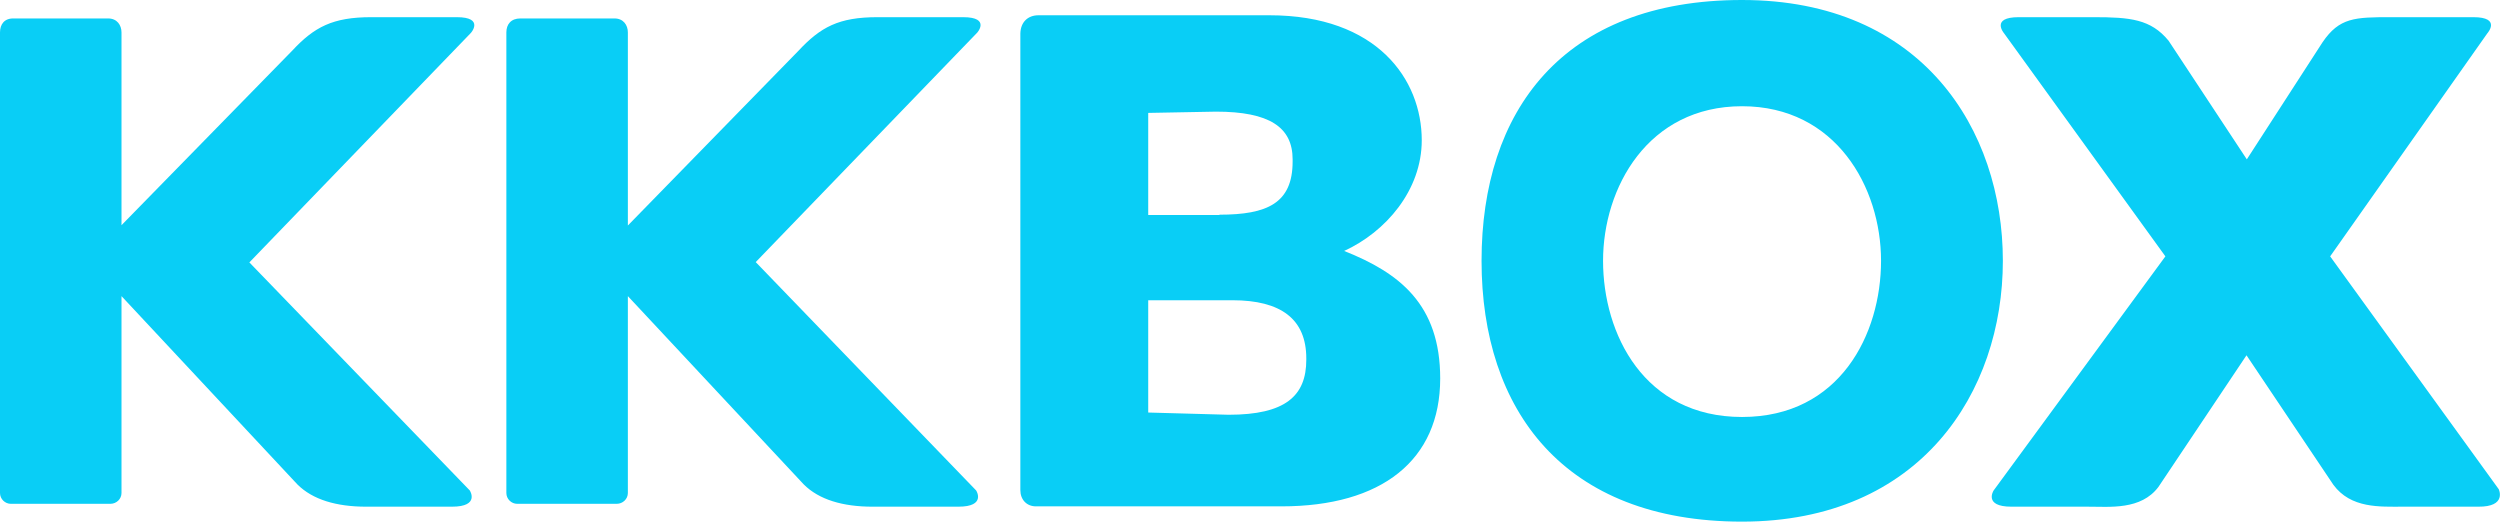
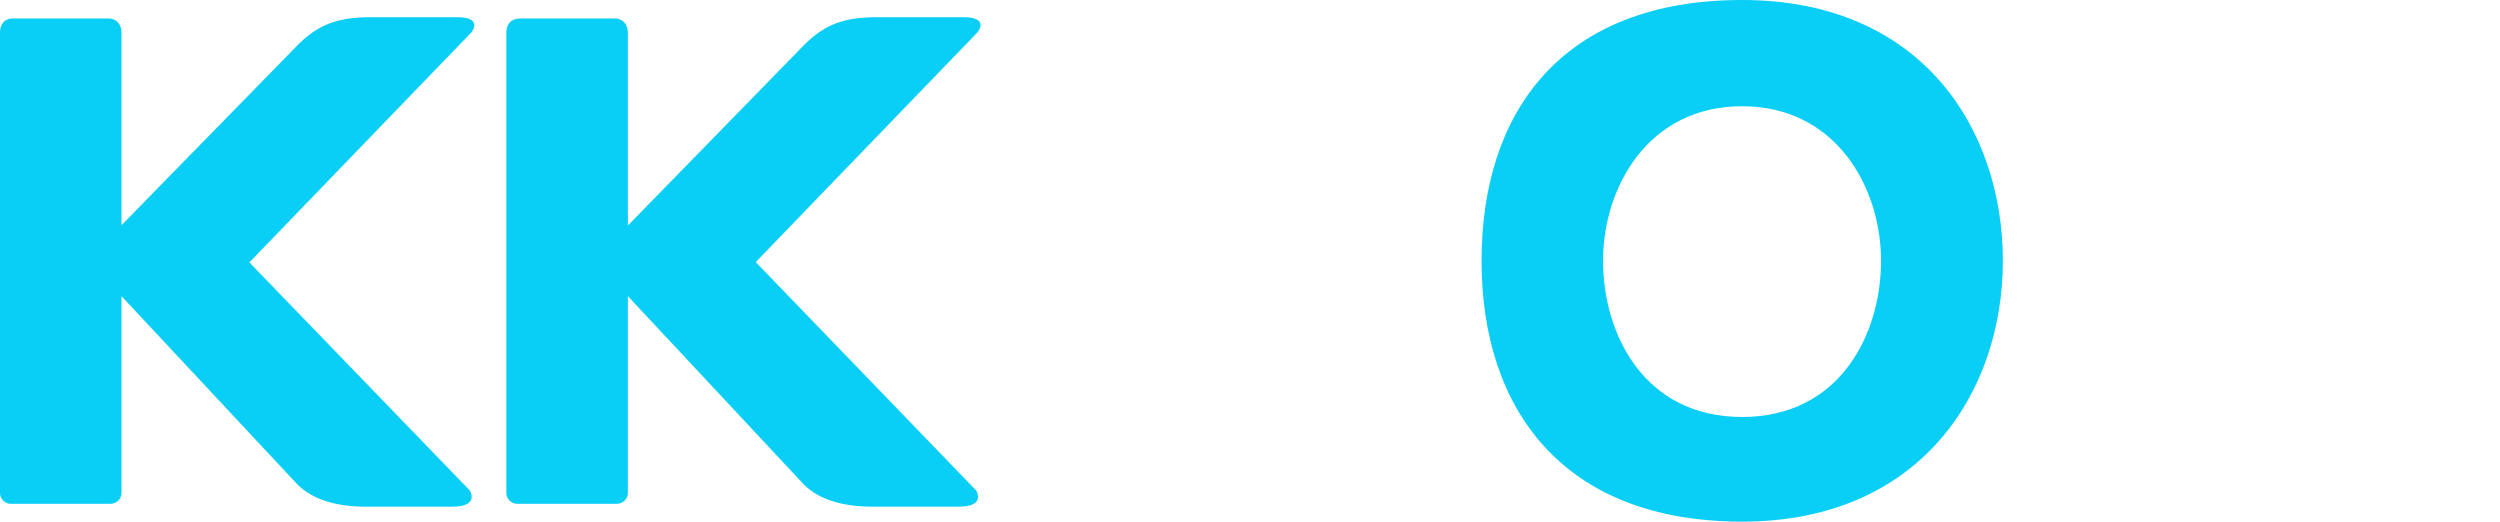
<svg xmlns="http://www.w3.org/2000/svg" id="圖層_1" x="0" y="0" version="1.1" viewBox="0 0 786 164" xml:space="preserve">
  <style>.st0{fill:#09cef6}</style>
  <path d="M547.7 0c-56.6 0-81.9 35.1-81.9 82s25.8 82 81.9 82c56.1 0 82-40.7 82-82s-25.4-82-82-82zm0 131.1C516.9 131.1 504 105 504 82s14.1-48.6 43.7-48.6c29.5 0 43.7 25.5 43.7 48.6 0 23-12.9 49.1-43.7 49.1zM143.6 5.4h-26.9c-12.1 0-17.9 3.1-24.8 10.5L38.2 70.8V10.2c0-2.3-1.4-4.4-4.2-4.4H4.4C1.4 5.7 0 7.6 0 10.2V155c0 1.9 1.6 3.4 3.4 3.4h31.3c1.9 0 3.5-1.5 3.5-3.4V93.1l55.3 59.2c4.8 4.8 12.3 7 21.6 7h27c8.9 0 5.6-5.1 5.6-5.1L78.4 82.5l69.5-72c.1 0 4.6-5.1-4.3-5.1zm159.2 0h-26.9C263.7 5.4 258 8.5 251 16l-53.6 54.9V10.2c0-2.3-1.4-4.4-4.2-4.4h-29.6c-2.9 0-4.4 1.8-4.4 4.4V155c0 1.9 1.6 3.4 3.4 3.4h31.3c1.9 0 3.5-1.5 3.5-3.4V93.1l55.3 59.2c4.8 4.8 12.3 7 21.6 7h27c8.9 0 5.6-5.1 5.6-5.1l-69.3-71.8 69.5-72c0 .1 4.6-5-4.3-5z" class="st0" />
-   <path d="M785.6 153.8l-53-73.2L782 10.5s4.6-5.1-4.4-5.1h-25.9c-11.3 0-16.2.1-21.5 7.9l-23.8 36.8-24.6-37.3c-5.6-6.8-12.1-7.4-23.6-7.4h-23.5c-9 0-4.6 5.1-4.6 5.1l50.7 70.1-54 73.6s-3.3 5.1 5.6 5.1h23.9c7.1 0 16.8 1.1 22.3-6.2.1-.1 27.7-41.4 27.7-41.4s27.2 40.6 27.3 40.7c5.5 7.5 14.7 6.9 21.8 6.9h23.7c9.2.1 6.5-5.5 6.5-5.5zM326.5 4.8h72.6C433 4.8 447 25 447 44.1c0 15.7-11.3 28.8-24.4 34.8 17.4 6.9 30.2 16.8 30.2 40.1 0 25.7-18.4 40.2-49.9 40.2h-77.2c-2.9 0-4.9-2.1-4.9-5.1V10.5c.1-3.6 2.4-5.7 5.7-5.7zm56.9 62.7c15 0 23-3.6 23-16.7v-.7c0-10.1-7.3-15-24.1-15l-21.3.4v32.1h22.4zm2.9 62.9c17.8 0 24.4-5.9 24.4-17.3v-.4c0-12.4-8-18.3-23.2-18.3H361v35.3l25.3.7z" class="st0" />
</svg>